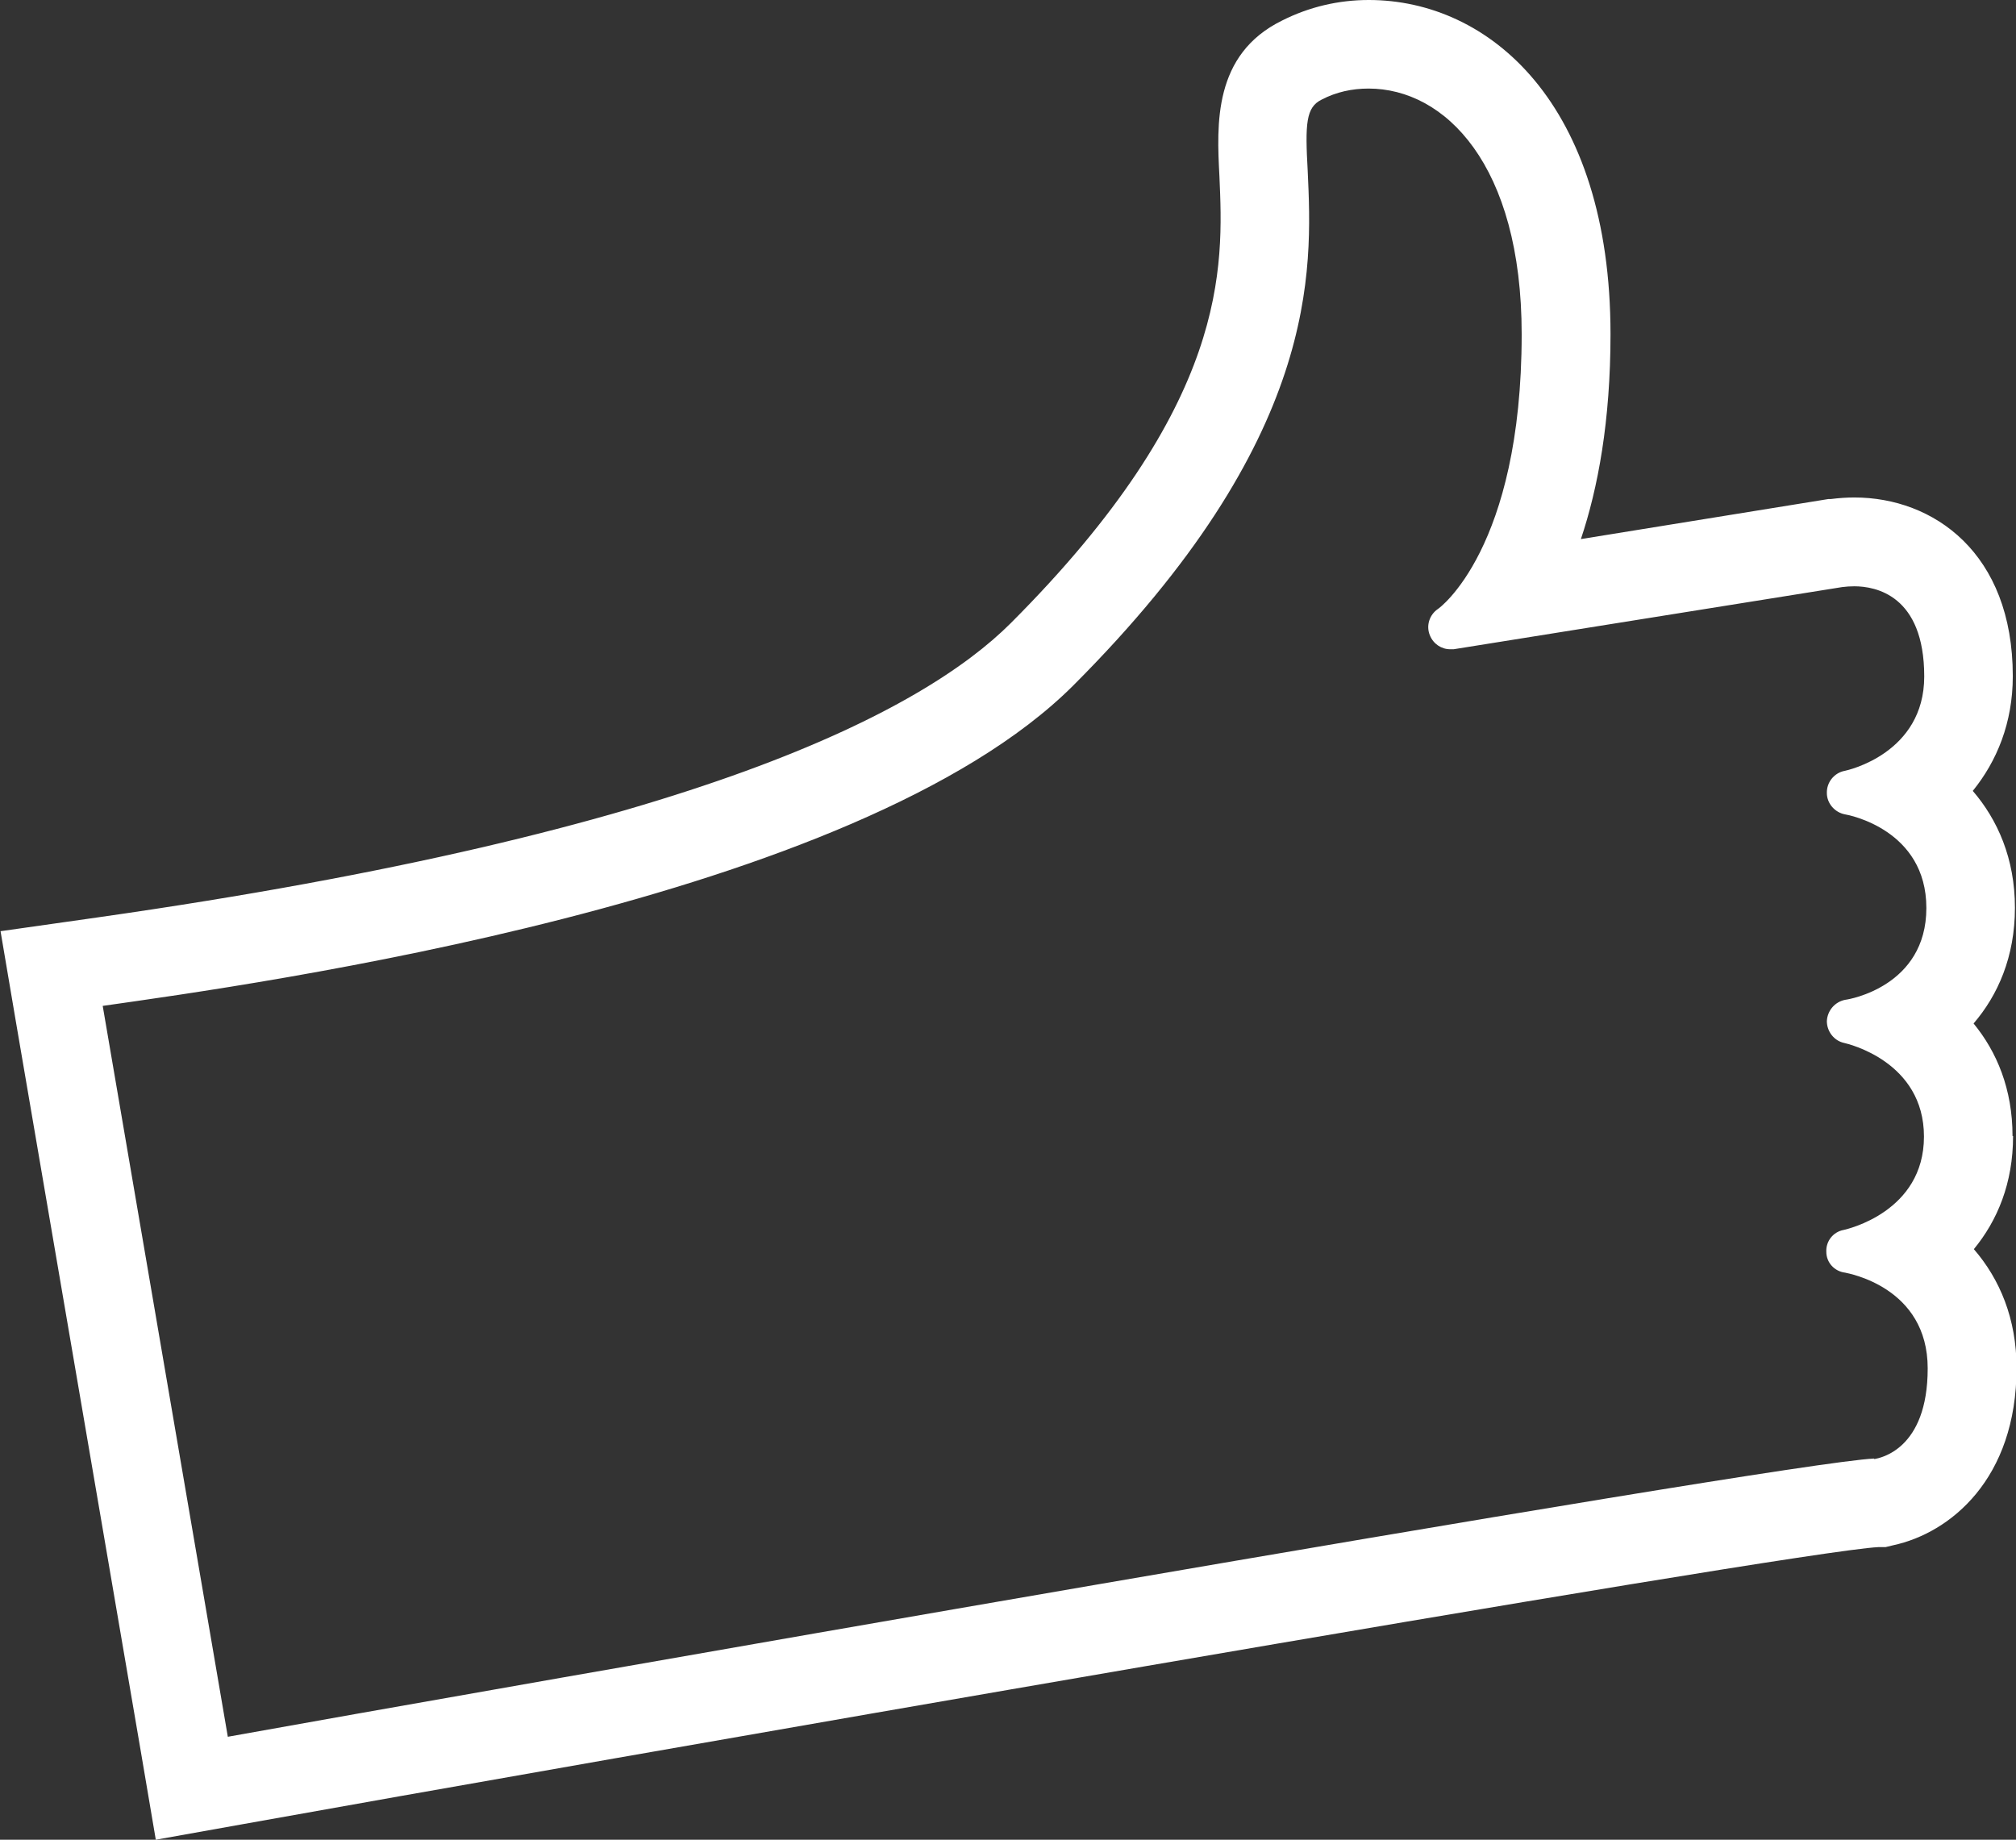
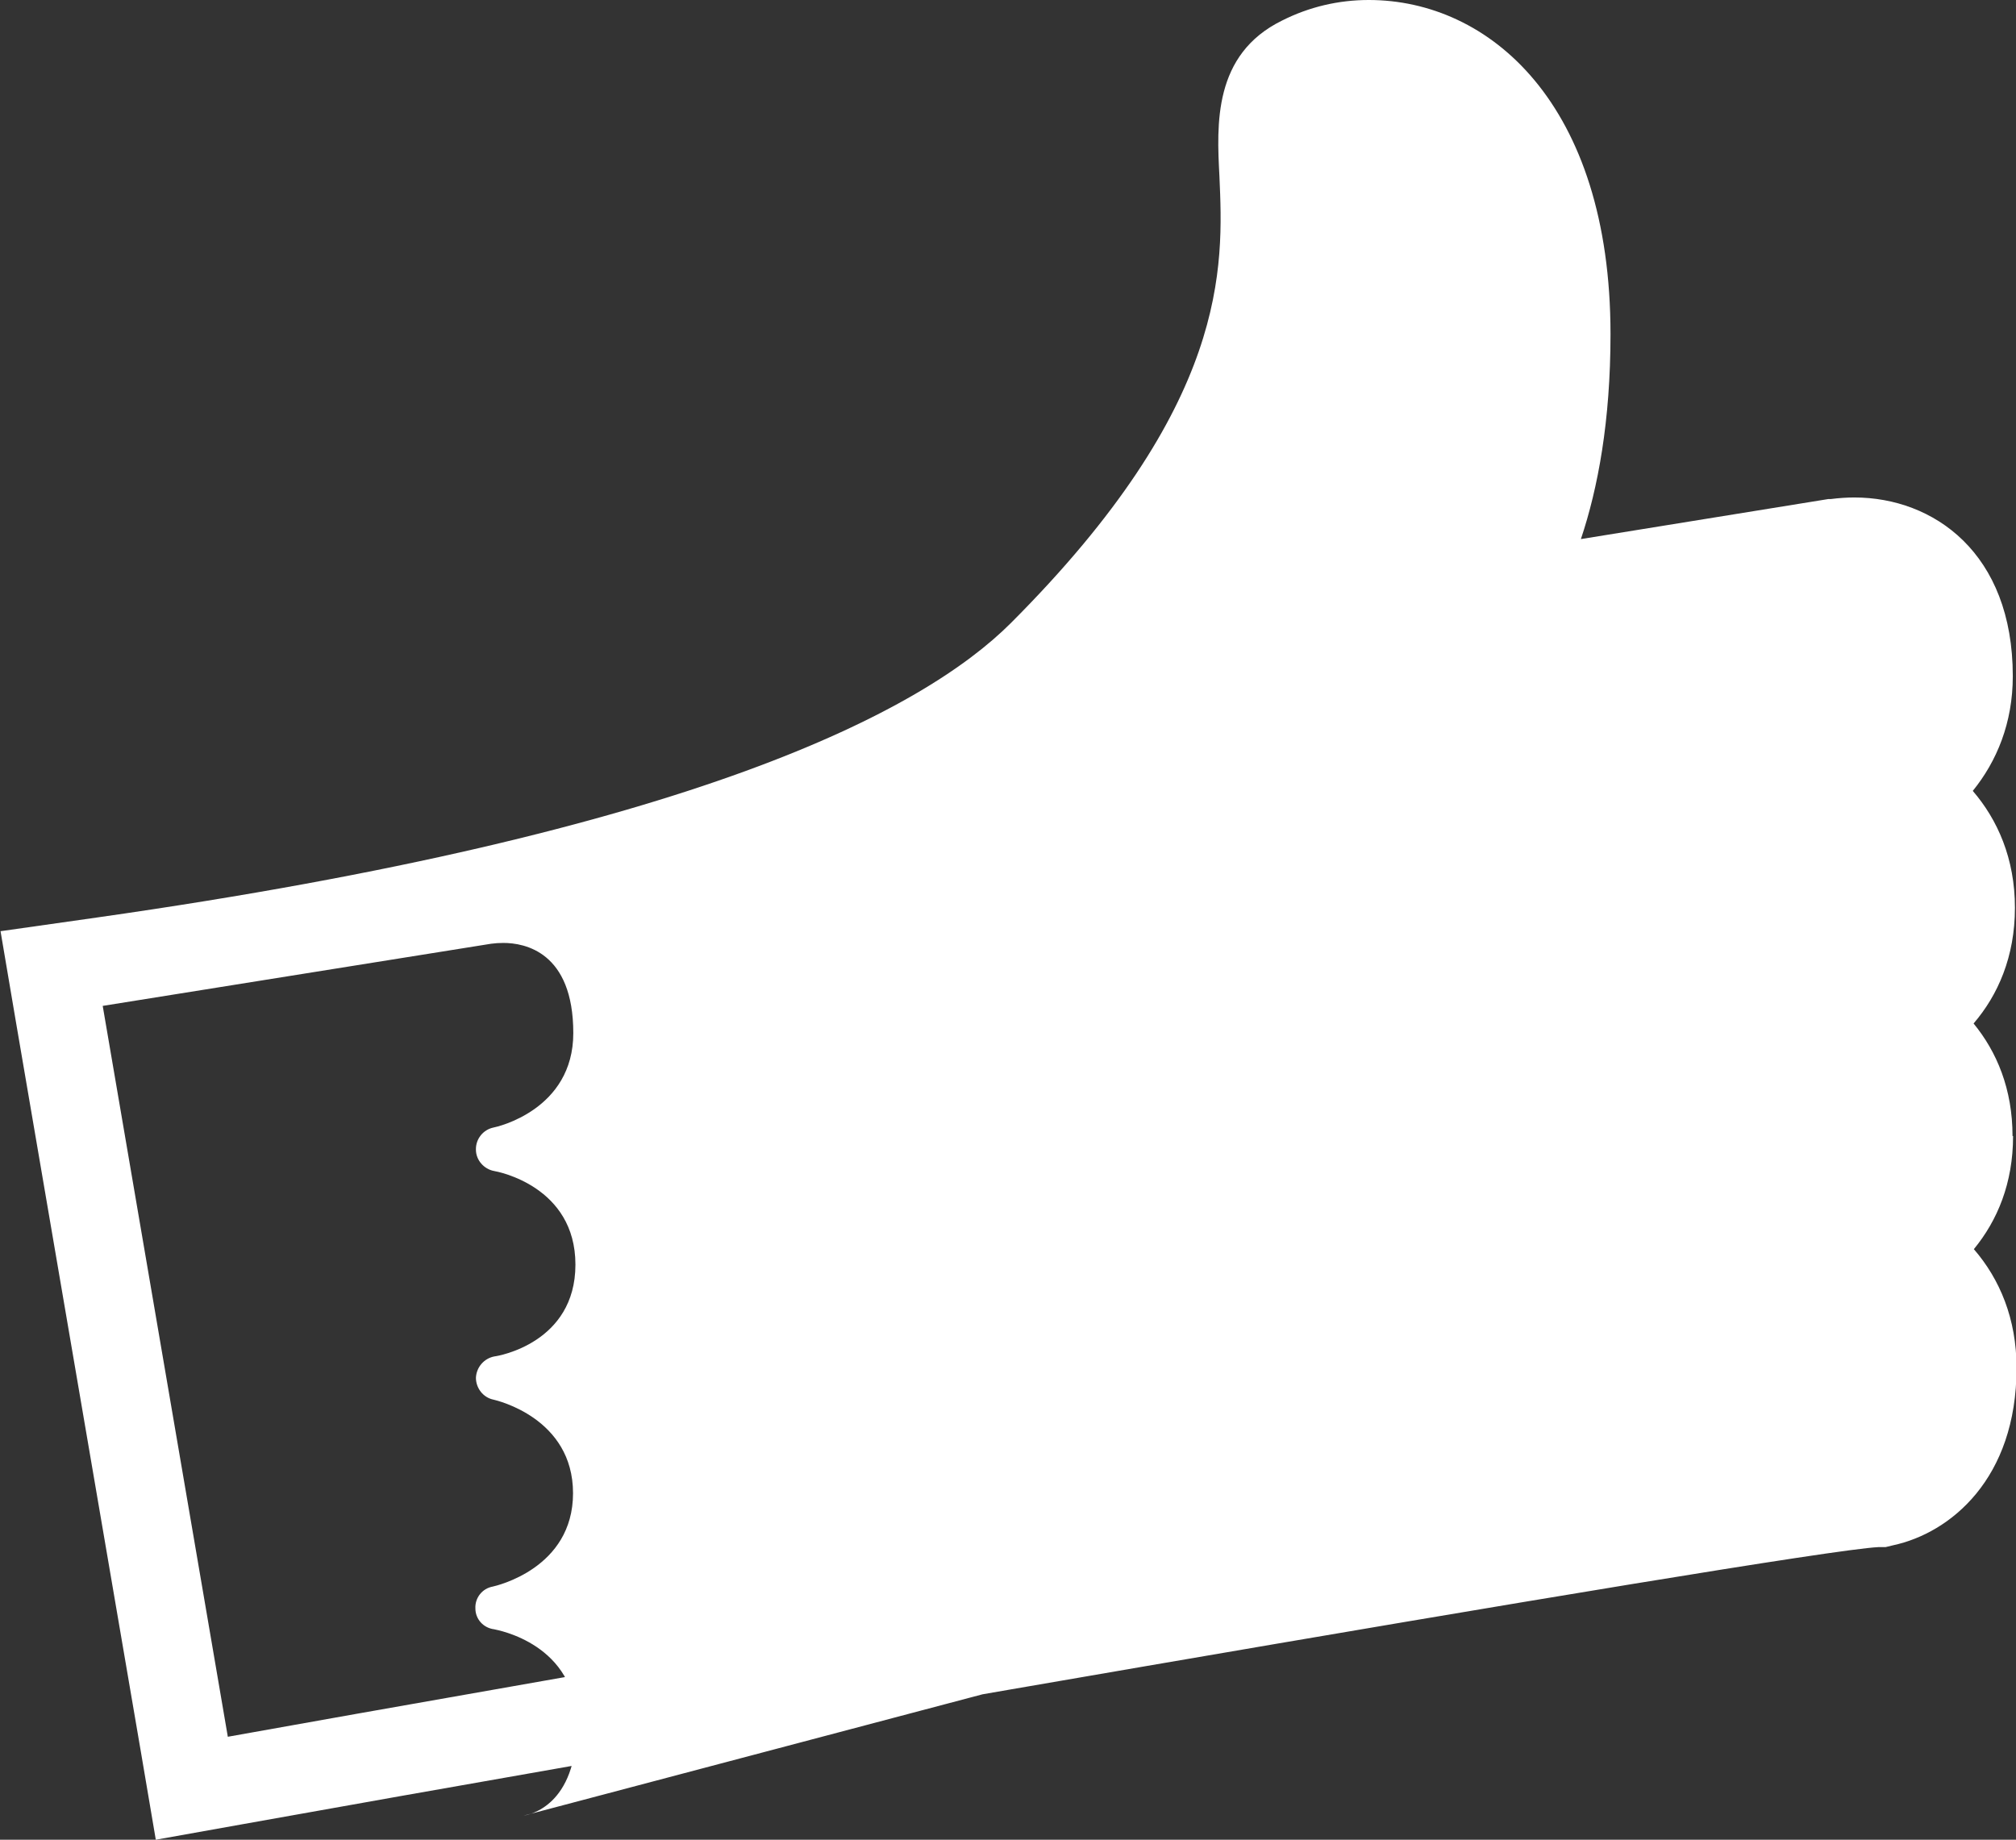
<svg xmlns="http://www.w3.org/2000/svg" id="Layer_2" width="75.57" height="68.97" viewBox="0 0 75.57 68.97">
  <rect x="0" y="0" width="75.57" height="68.97" fill="#333333" stroke="none" />
  <defs>
    <style>.cls-1{fill:#fff;}</style>
  </defs>
  <g id="Layer_1-2">
-     <path class="cls-1" d="M75.44,42.59c0-1.76-.59-3.16-1.46-4.22,.91-1.06,1.55-2.5,1.55-4.34s-.65-3.3-1.58-4.38c.9-1.11,1.5-2.55,1.5-4.3,0-4.63-2.98-6.7-5.94-6.7-.28,0-.58,.02-.89,.06h-.09l-9.27,1.5c.64-1.91,1.11-4.42,1.11-7.68,0-8.65-4.55-12.53-9.06-12.53-1.14,0-2.24,.26-3.25,.77-2.59,1.27-2.45,3.91-2.35,5.83,.15,3.41,.39,8.54-7.82,16.76-3.28,3.28-11.88,7.85-34.21,11.03l-.28,.04-3.38,.48,.57,3.36,4.69,27.4,.56,3.3,3.3-.59c11.62-2.09,58.06-10.22,61.27-10.38h.27l.29-.07c2.13-.46,4.62-2.48,4.62-6.65,0-1.84-.63-3.33-1.6-4.45,.88-1.07,1.47-2.47,1.47-4.24Zm-5.19,12.09c-3.56,.16-53.67,8.98-61.71,10.43L3.85,37.71c5.7-.81,28.27-3.91,36.38-12.01,9.27-9.28,8.96-15.55,8.79-19.28-.1-1.79-.07-2.4,.53-2.69,.54-.28,1.13-.41,1.75-.41,2.86,0,5.74,2.85,5.74,9.21,0,8.05-3.11,10.29-3.14,10.3-.32,.22-.45,.63-.3,.99,.13,.32,.43,.52,.76,.52,.04,0,.09,0,.13,0l14.56-2.33c.15-.02,.3-.03,.46-.03,.79,0,2.62,.33,2.62,3.38,0,2.88-2.87,3.52-2.99,3.54-.39,.08-.67,.43-.66,.83,0,.39,.3,.73,.68,.8,.13,.02,3.05,.57,3.05,3.51s-2.91,3.43-3.03,3.44c-.39,.07-.68,.4-.7,.8,0,.39,.27,.74,.65,.82,.13,.03,2.99,.69,2.99,3.51s-2.88,3.47-3.01,3.5c-.39,.07-.67,.42-.65,.82,0,.4,.3,.73,.7,.78,.12,.03,3.1,.54,3.1,3.59s-1.79,3.36-2,3.4Z" />
+     <path class="cls-1" d="M75.44,42.59c0-1.76-.59-3.16-1.46-4.22,.91-1.06,1.55-2.5,1.55-4.34s-.65-3.3-1.58-4.38c.9-1.11,1.5-2.55,1.5-4.3,0-4.63-2.98-6.7-5.94-6.7-.28,0-.58,.02-.89,.06h-.09l-9.27,1.5c.64-1.91,1.11-4.42,1.11-7.68,0-8.65-4.55-12.53-9.06-12.53-1.14,0-2.24,.26-3.25,.77-2.59,1.27-2.45,3.91-2.35,5.83,.15,3.41,.39,8.54-7.82,16.76-3.28,3.28-11.88,7.85-34.21,11.03l-.28,.04-3.38,.48,.57,3.36,4.69,27.4,.56,3.3,3.3-.59c11.62-2.09,58.06-10.22,61.27-10.38h.27l.29-.07c2.13-.46,4.62-2.48,4.62-6.65,0-1.84-.63-3.33-1.6-4.45,.88-1.07,1.47-2.47,1.47-4.24Zm-5.19,12.09c-3.56,.16-53.67,8.98-61.71,10.43L3.85,37.71l14.56-2.33c.15-.02,.3-.03,.46-.03,.79,0,2.62,.33,2.62,3.38,0,2.88-2.87,3.52-2.99,3.54-.39,.08-.67,.43-.66,.83,0,.39,.3,.73,.68,.8,.13,.02,3.05,.57,3.05,3.51s-2.91,3.43-3.03,3.44c-.39,.07-.68,.4-.7,.8,0,.39,.27,.74,.65,.82,.13,.03,2.99,.69,2.99,3.51s-2.88,3.47-3.01,3.5c-.39,.07-.67,.42-.65,.82,0,.4,.3,.73,.7,.78,.12,.03,3.1,.54,3.1,3.59s-1.79,3.36-2,3.4Z" />
  </g>
</svg>